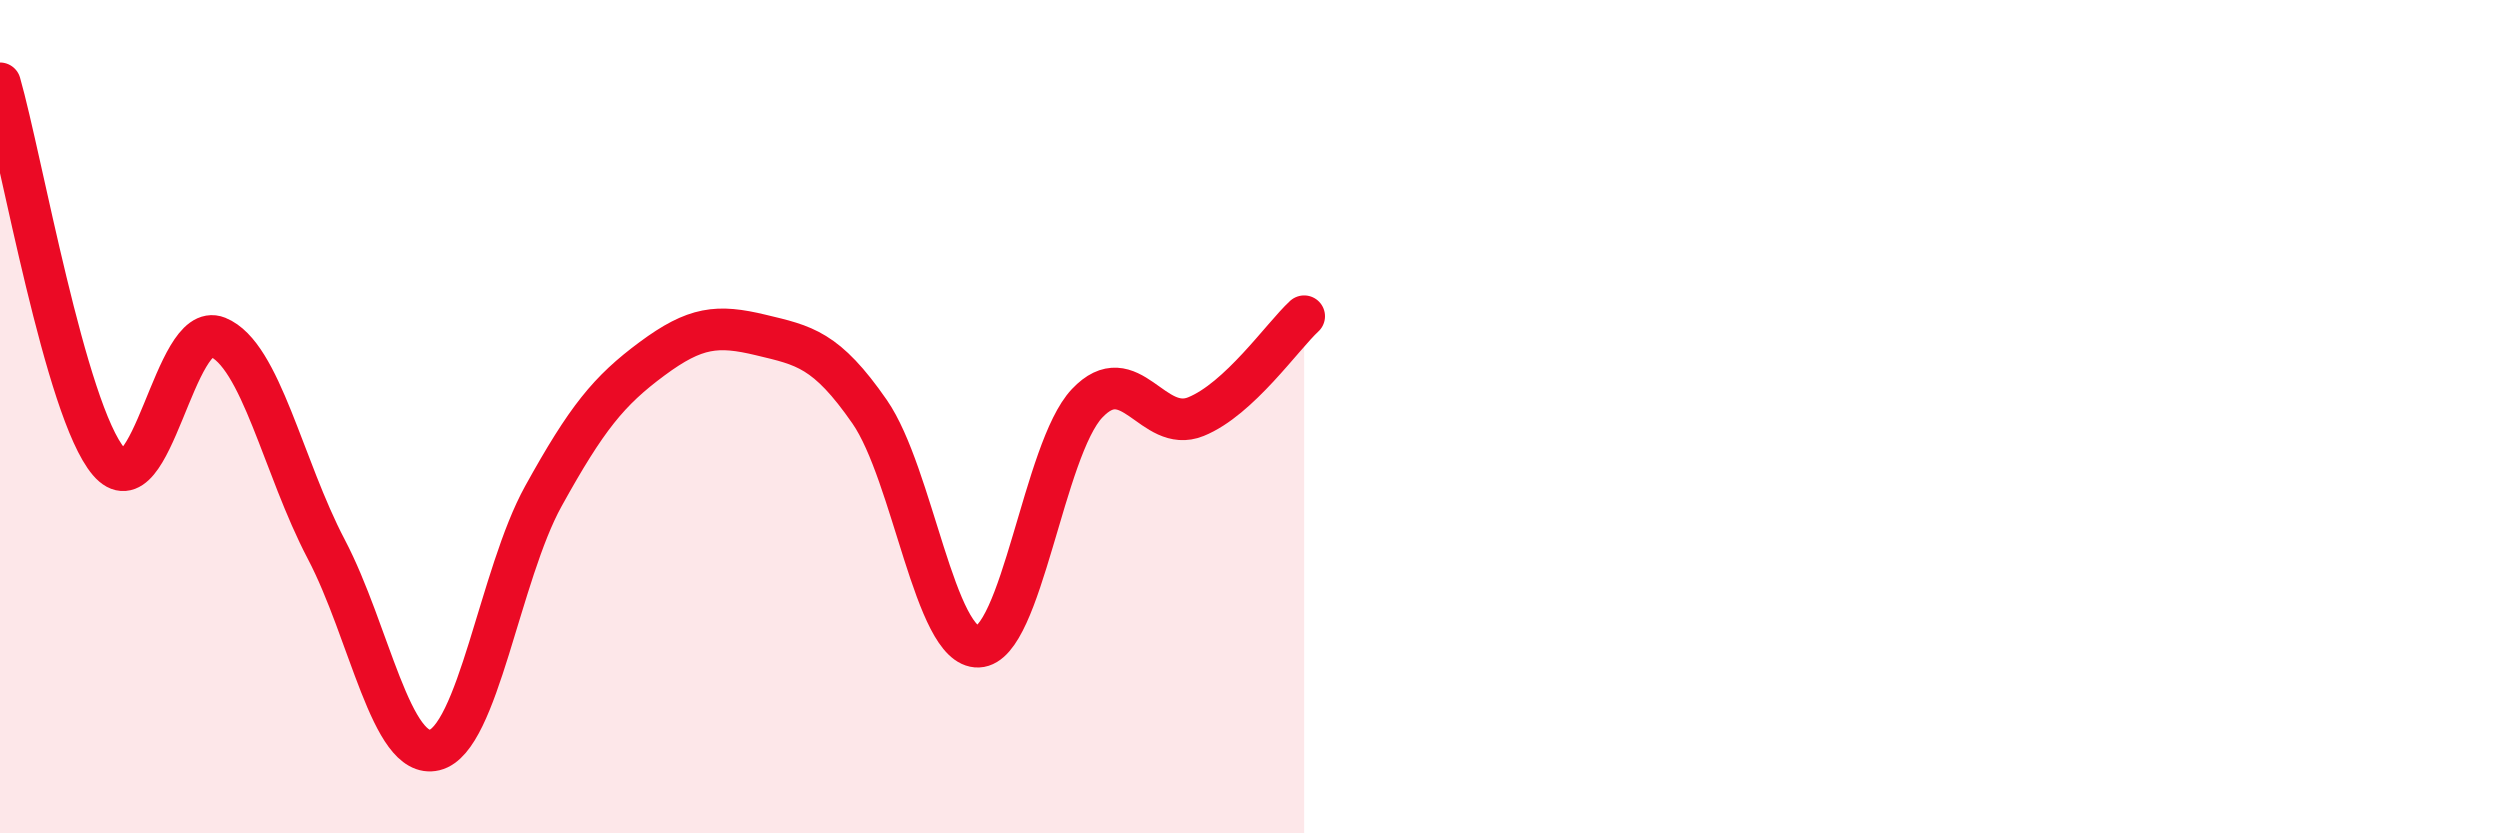
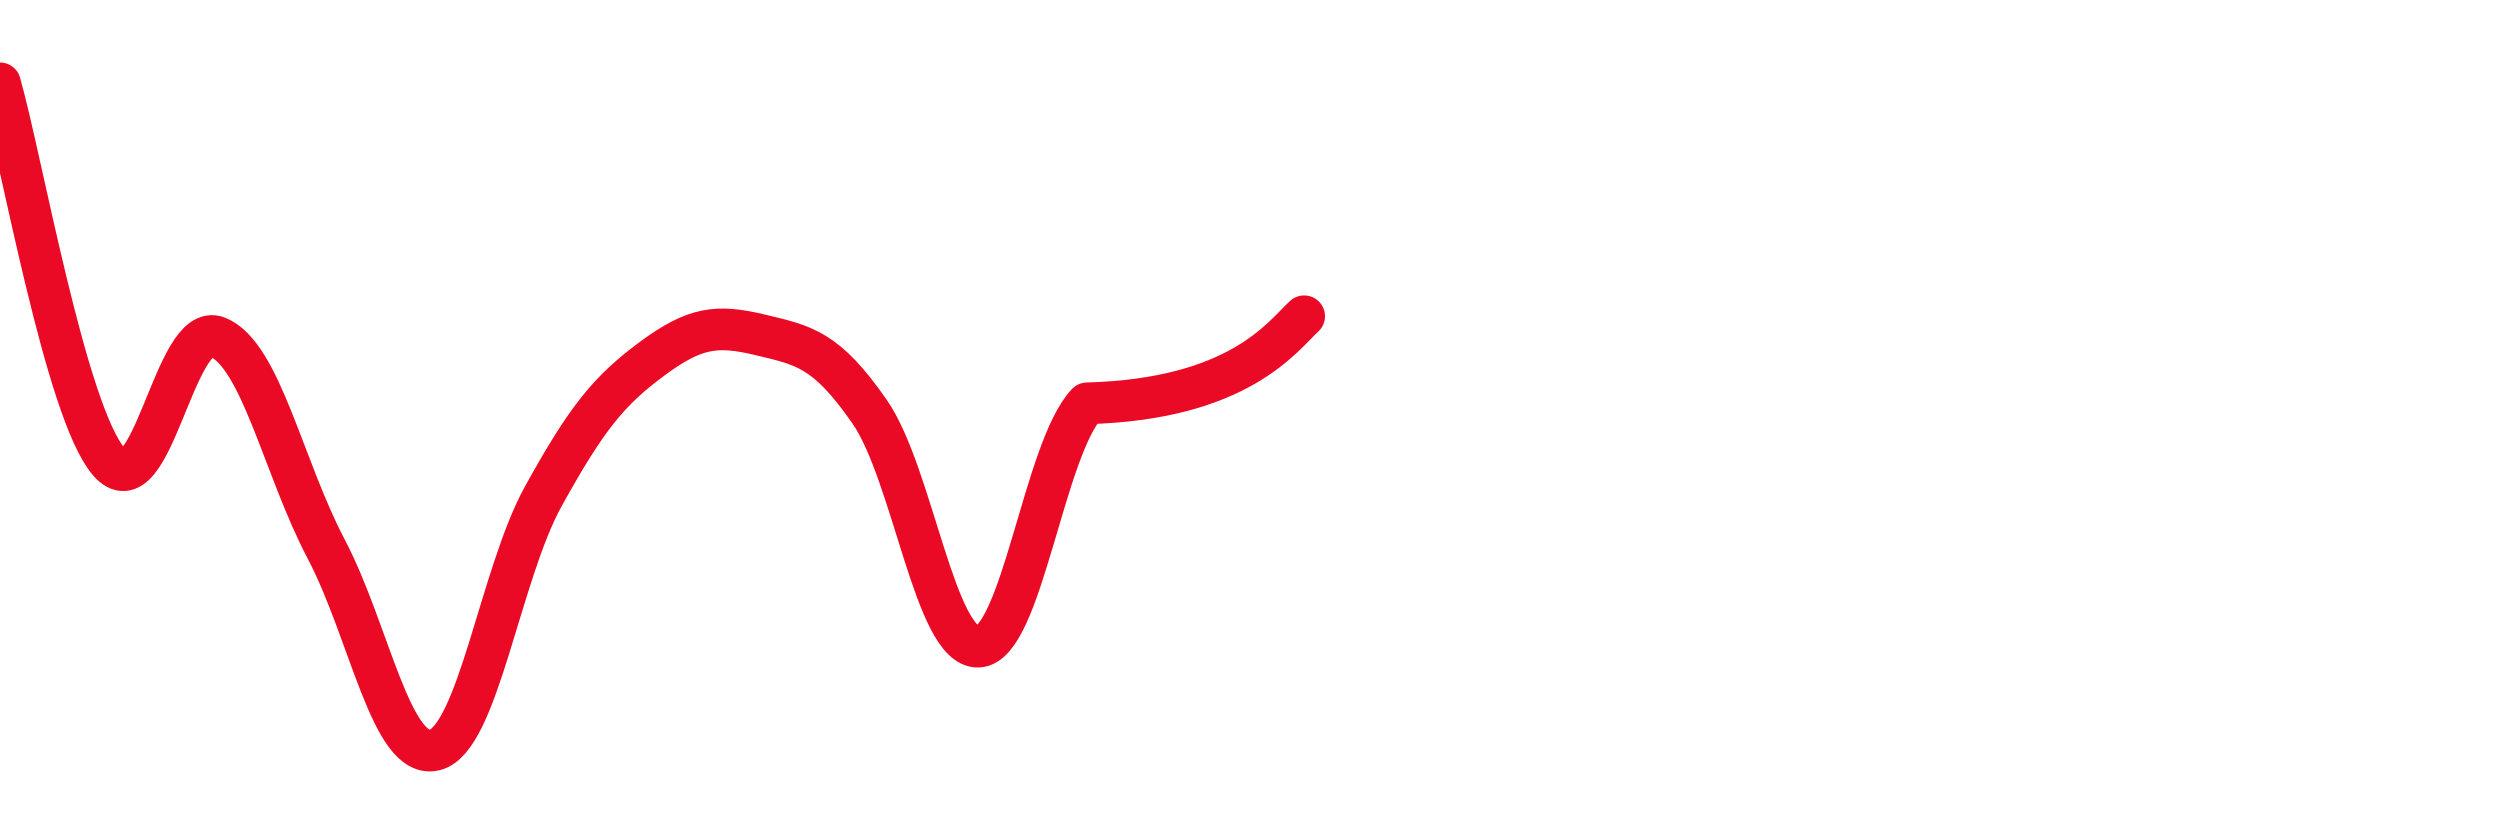
<svg xmlns="http://www.w3.org/2000/svg" width="60" height="20" viewBox="0 0 60 20">
-   <path d="M 0,2 C 0.52,3.82 1.57,9.86 2.61,11.08 C 3.65,12.3 4.18,7.67 5.22,8.09 C 6.26,8.51 6.79,11.2 7.83,13.18 C 8.87,15.16 9.39,18.25 10.43,18 C 11.47,17.75 12,13.79 13.04,11.91 C 14.08,10.03 14.61,9.38 15.65,8.61 C 16.69,7.84 17.22,7.79 18.26,8.04 C 19.3,8.29 19.83,8.38 20.87,9.88 C 21.91,11.38 22.44,15.56 23.48,15.52 C 24.52,15.48 25.05,10.78 26.09,9.68 C 27.13,8.58 27.66,10.42 28.7,10 C 29.74,9.58 30.78,8.07 31.3,7.59L31.3 20L0 20Z" fill="#EB0A25" opacity="0.1" stroke-linecap="round" stroke-linejoin="round" />
-   <path d="M 0,2 C 0.52,3.82 1.57,9.86 2.61,11.08 C 3.65,12.3 4.18,7.67 5.22,8.09 C 6.26,8.51 6.79,11.2 7.83,13.18 C 8.87,15.16 9.39,18.25 10.43,18 C 11.47,17.75 12,13.79 13.04,11.91 C 14.08,10.03 14.61,9.38 15.65,8.61 C 16.69,7.84 17.22,7.79 18.26,8.04 C 19.3,8.29 19.83,8.38 20.87,9.88 C 21.91,11.38 22.44,15.56 23.48,15.52 C 24.52,15.48 25.05,10.78 26.09,9.68 C 27.13,8.58 27.66,10.42 28.7,10 C 29.74,9.58 30.78,8.07 31.3,7.59" stroke="#EB0A25" stroke-width="1" fill="none" stroke-linecap="round" stroke-linejoin="round" />
+   <path d="M 0,2 C 0.52,3.82 1.57,9.86 2.61,11.08 C 3.65,12.3 4.18,7.67 5.22,8.09 C 6.26,8.51 6.79,11.2 7.83,13.18 C 8.87,15.16 9.39,18.25 10.43,18 C 11.47,17.75 12,13.79 13.04,11.91 C 14.08,10.03 14.61,9.38 15.65,8.61 C 16.69,7.84 17.22,7.79 18.26,8.04 C 19.3,8.29 19.83,8.38 20.87,9.88 C 21.91,11.38 22.44,15.56 23.48,15.52 C 24.52,15.48 25.05,10.78 26.09,9.68 C 29.74,9.58 30.78,8.07 31.3,7.59" stroke="#EB0A25" stroke-width="1" fill="none" stroke-linecap="round" stroke-linejoin="round" />
</svg>